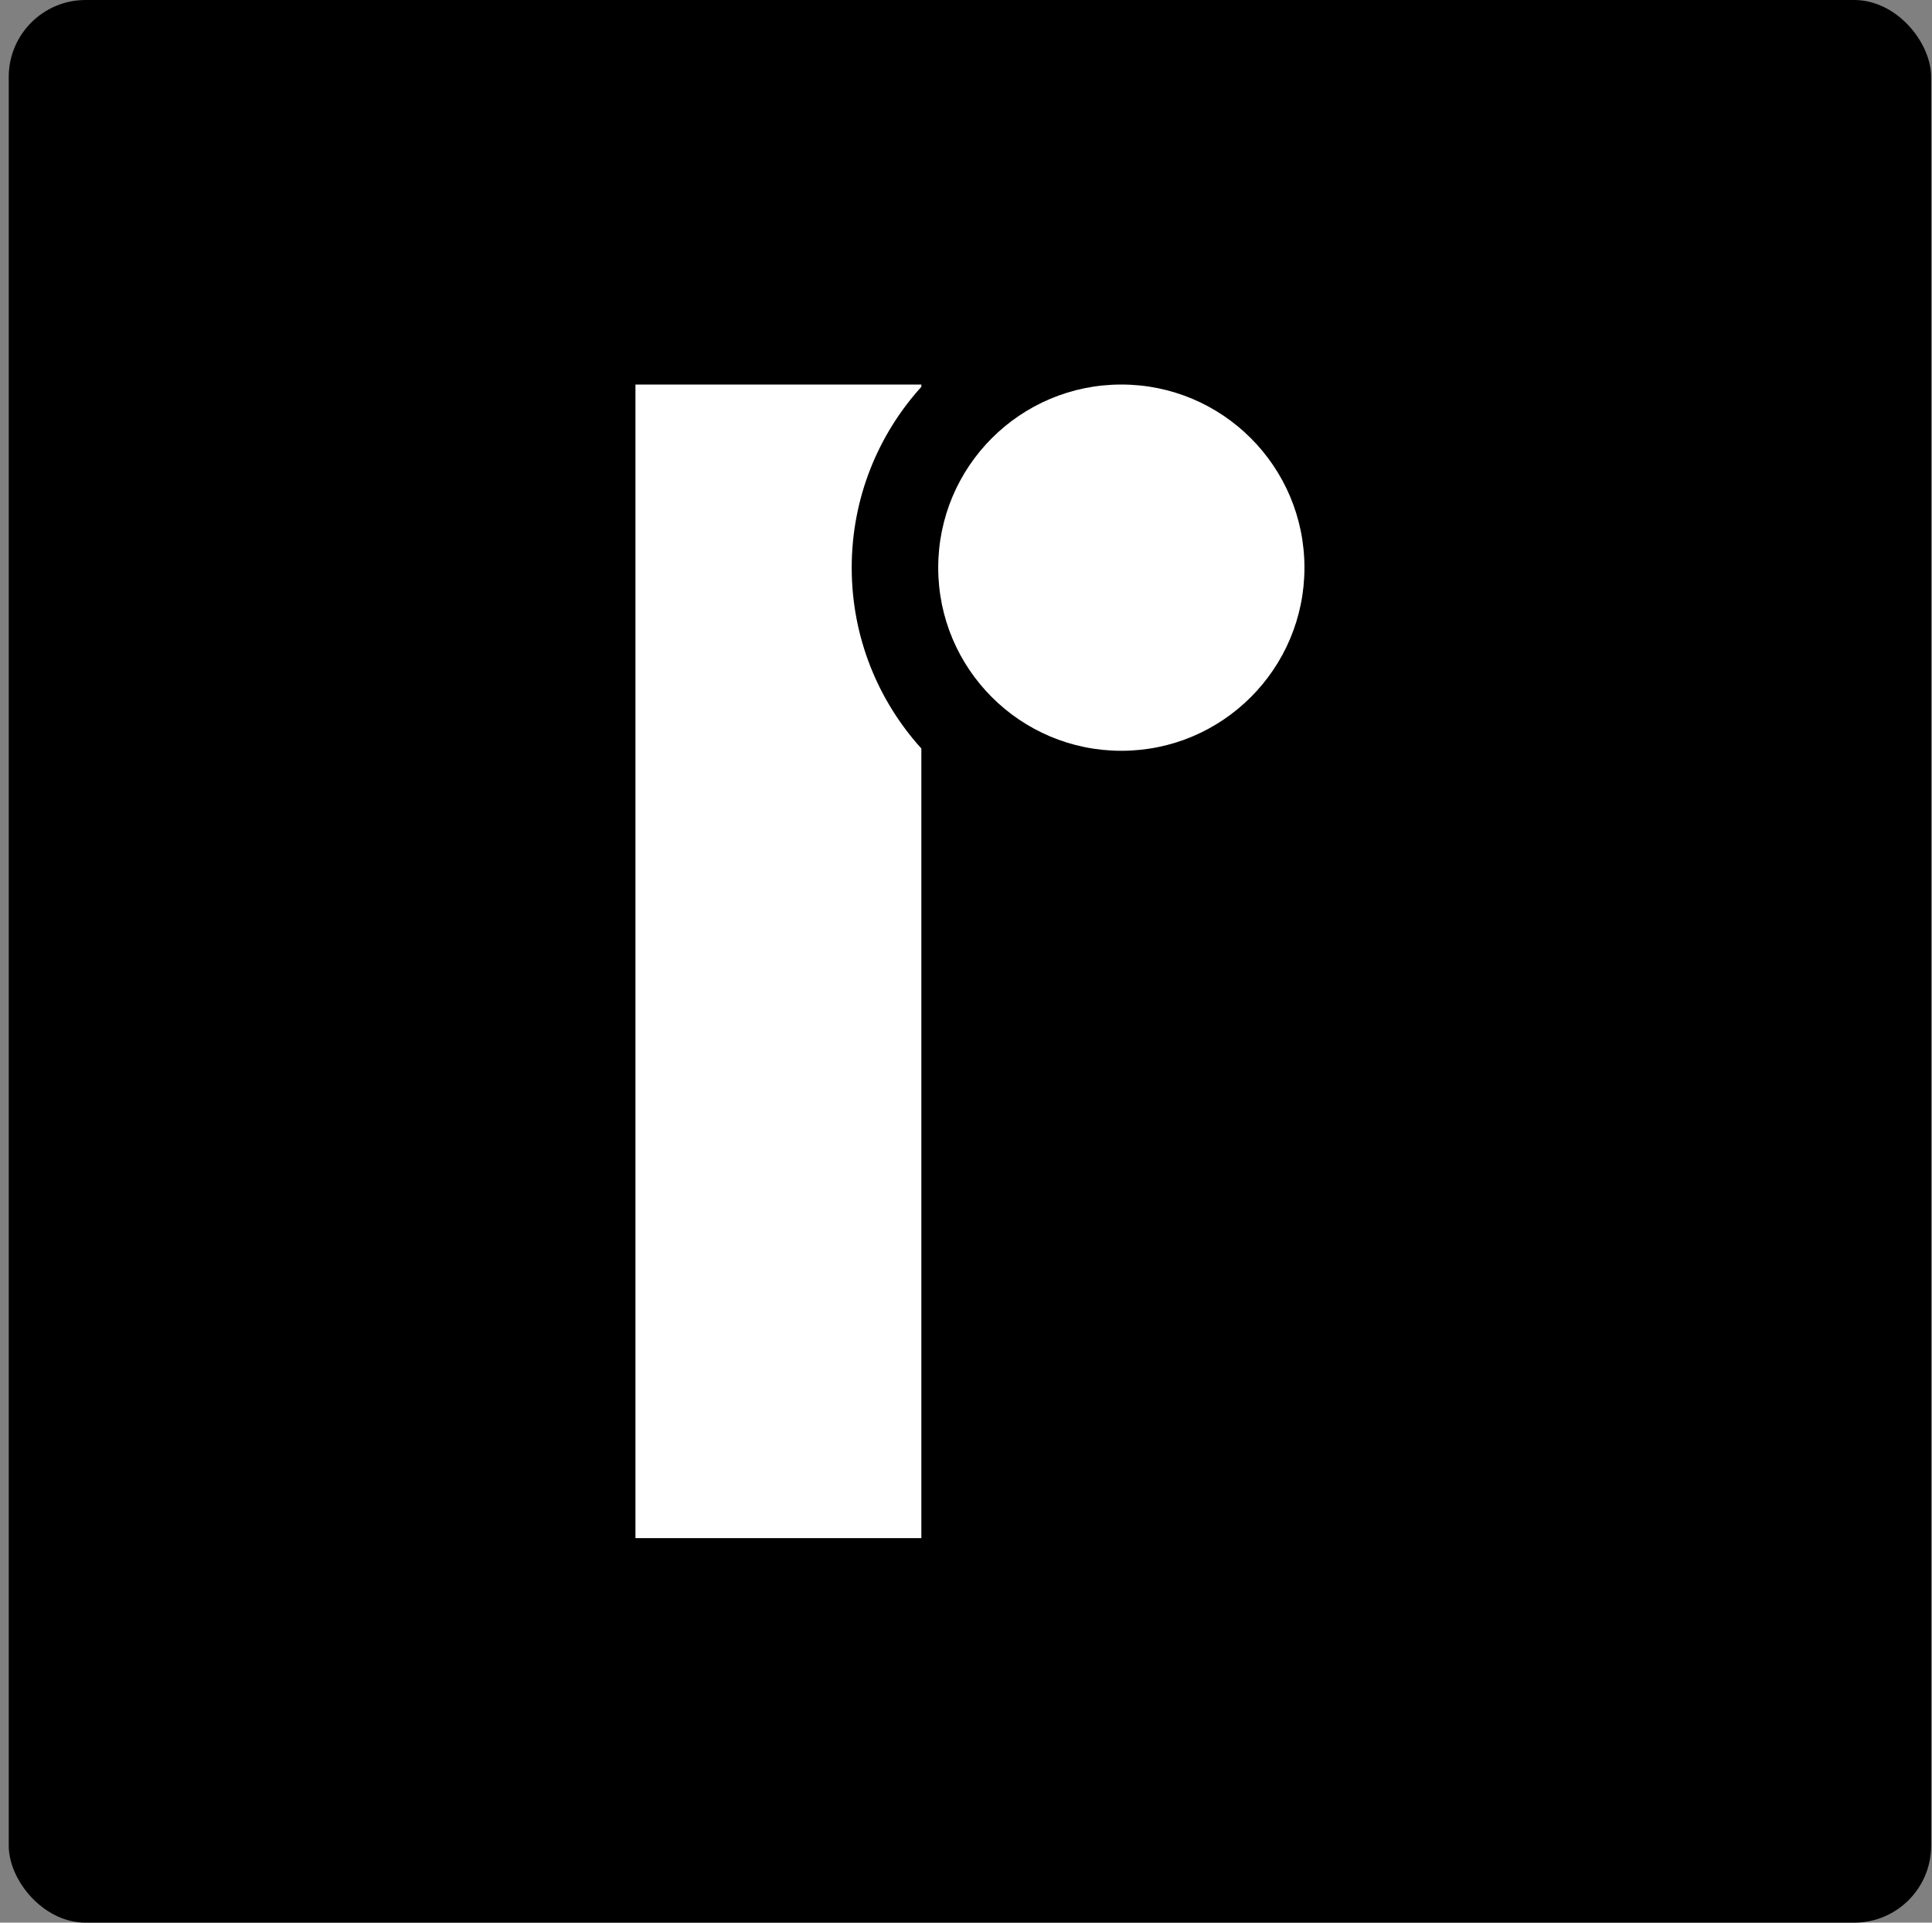
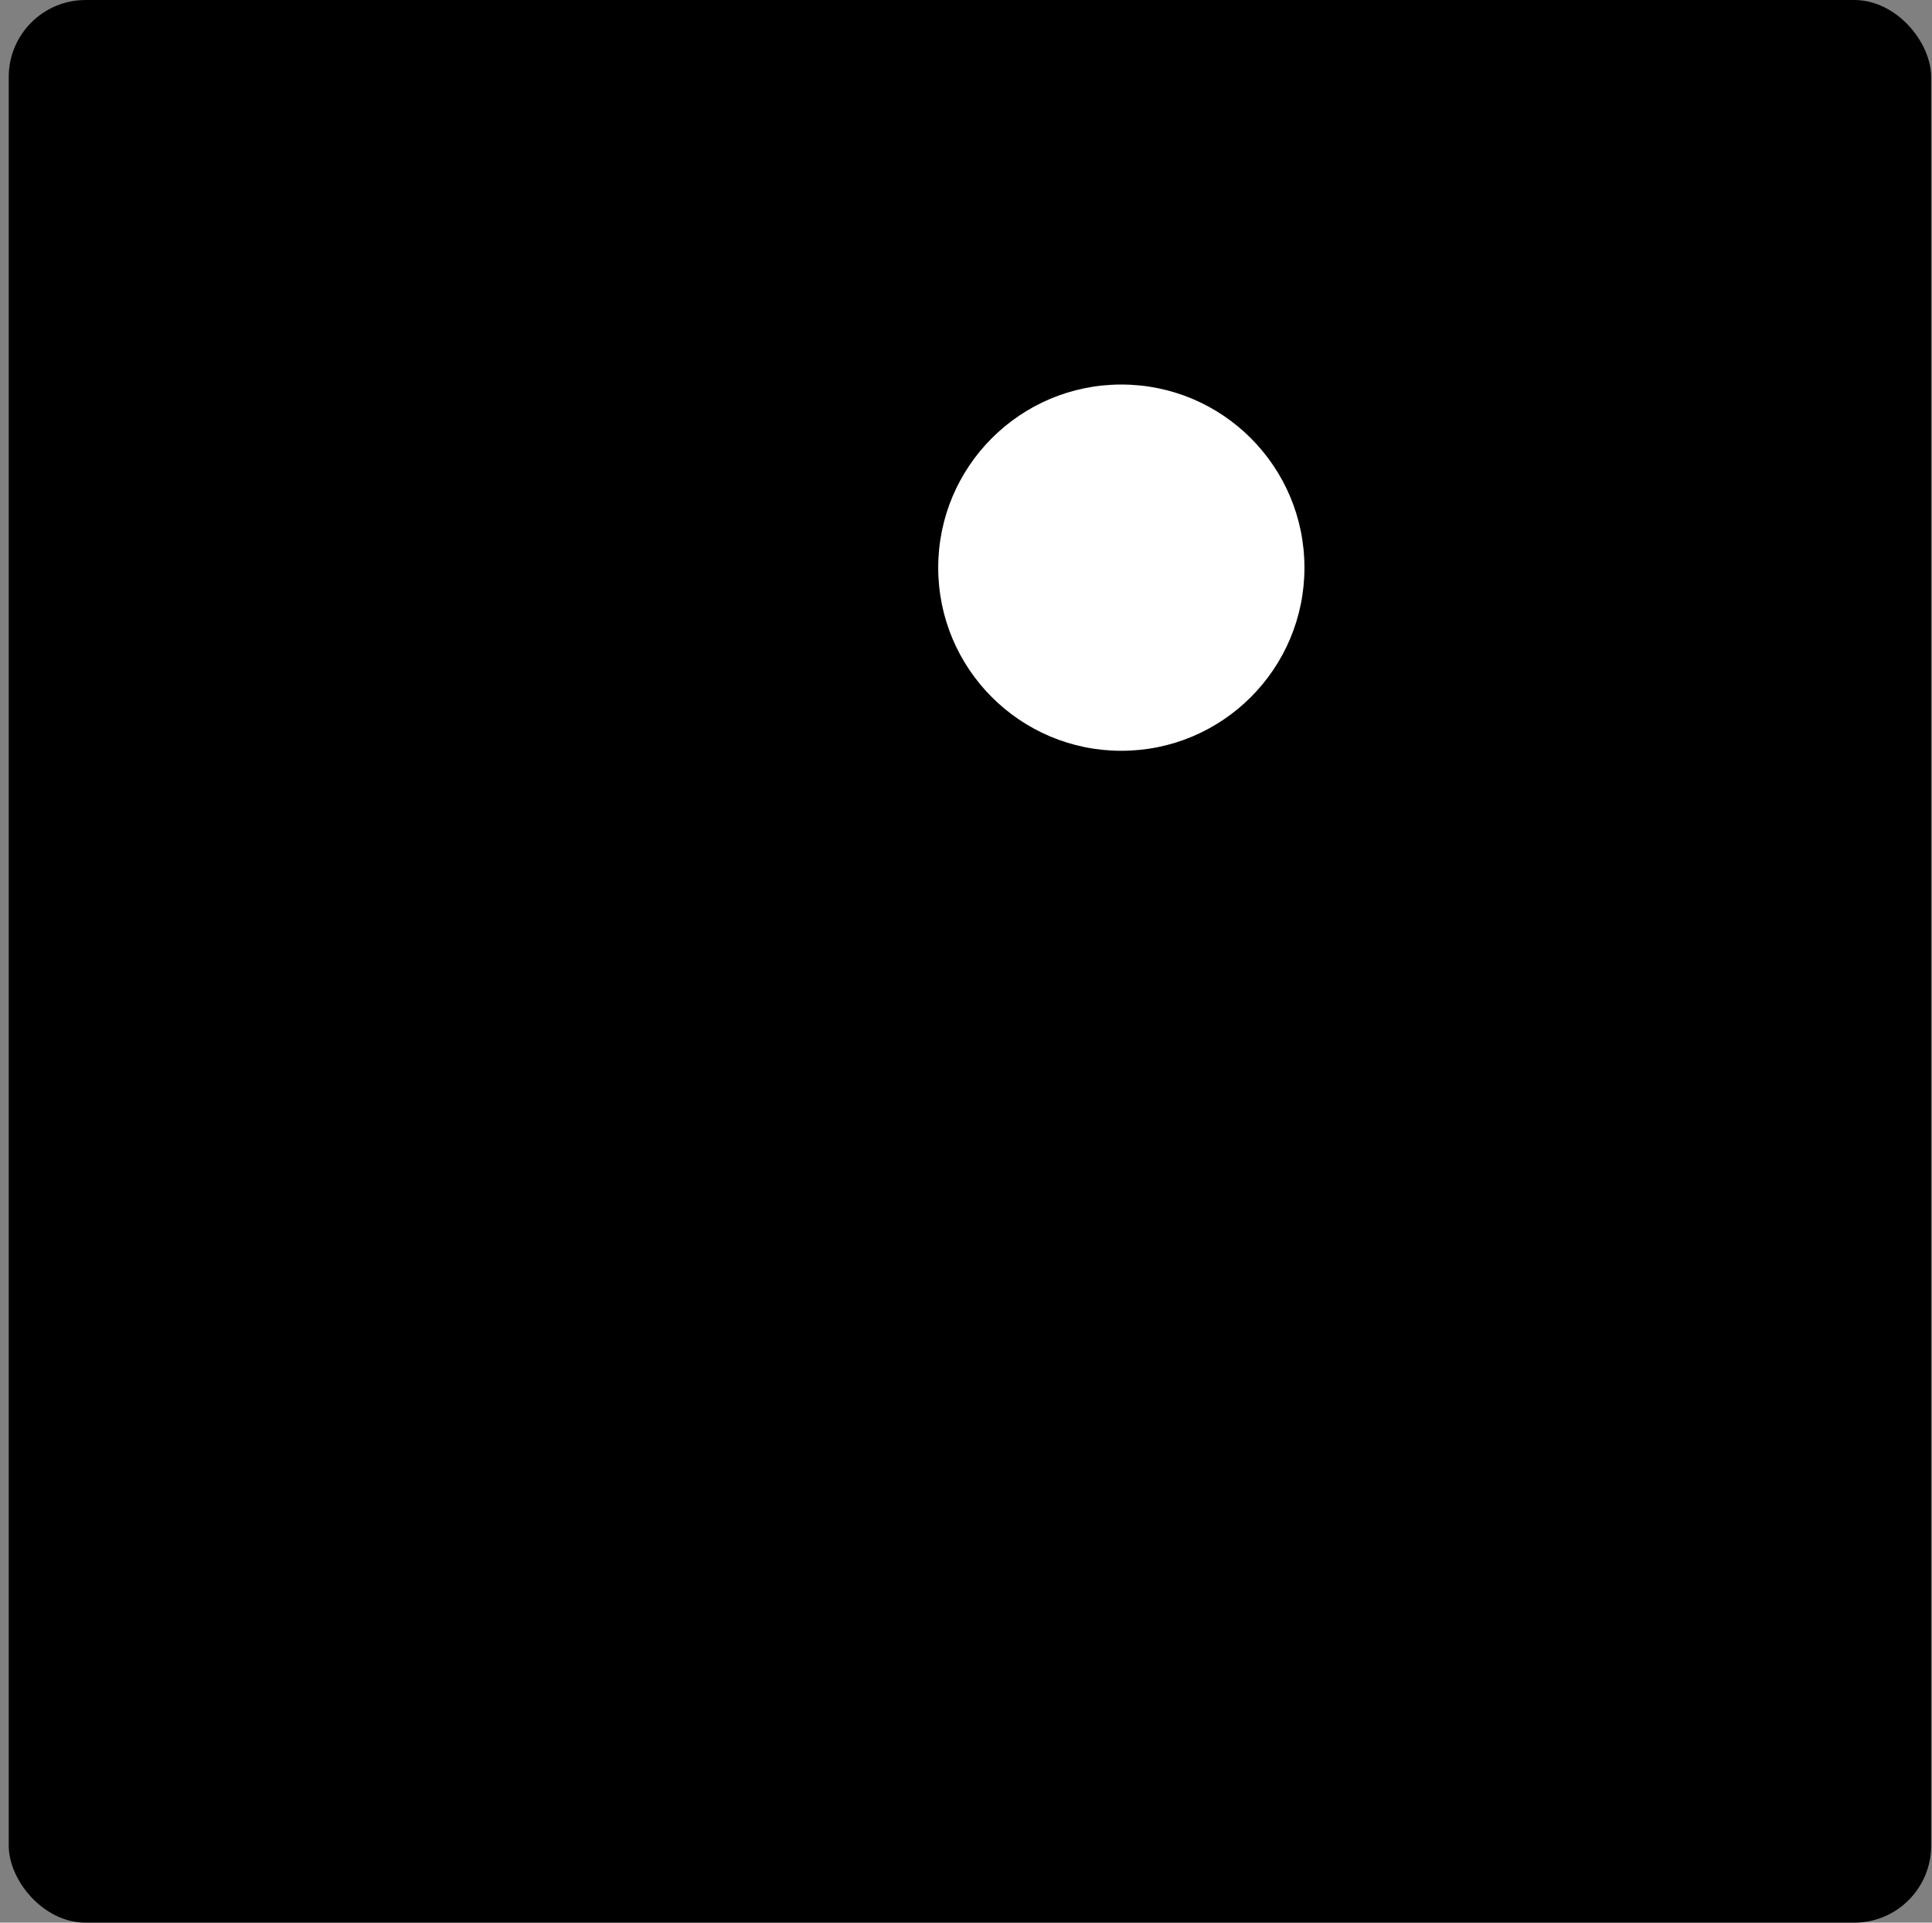
<svg xmlns="http://www.w3.org/2000/svg" width="201" height="200" viewBox="0 0 201 200" fill="none">
  <rect x="0" y="0" width="201" height="200" fill="#808080" stroke="none" />
  <rect x="0.91" width="200" height="200" rx="8" fill="black" />
-   <path d="M95.855 40.236C91.353 45.212 88.61 51.811 88.61 59.05C88.61 66.289 91.353 72.886 95.855 77.862V160H66.11V40H95.855V40.236Z" fill="white" />
  <path d="M116.66 40C127.181 40 135.71 48.528 135.711 59.049C135.711 69.57 127.181 78.099 116.66 78.099C106.139 78.099 97.61 69.57 97.61 59.049C97.61 48.528 106.14 40 116.66 40Z" fill="white" />
</svg>